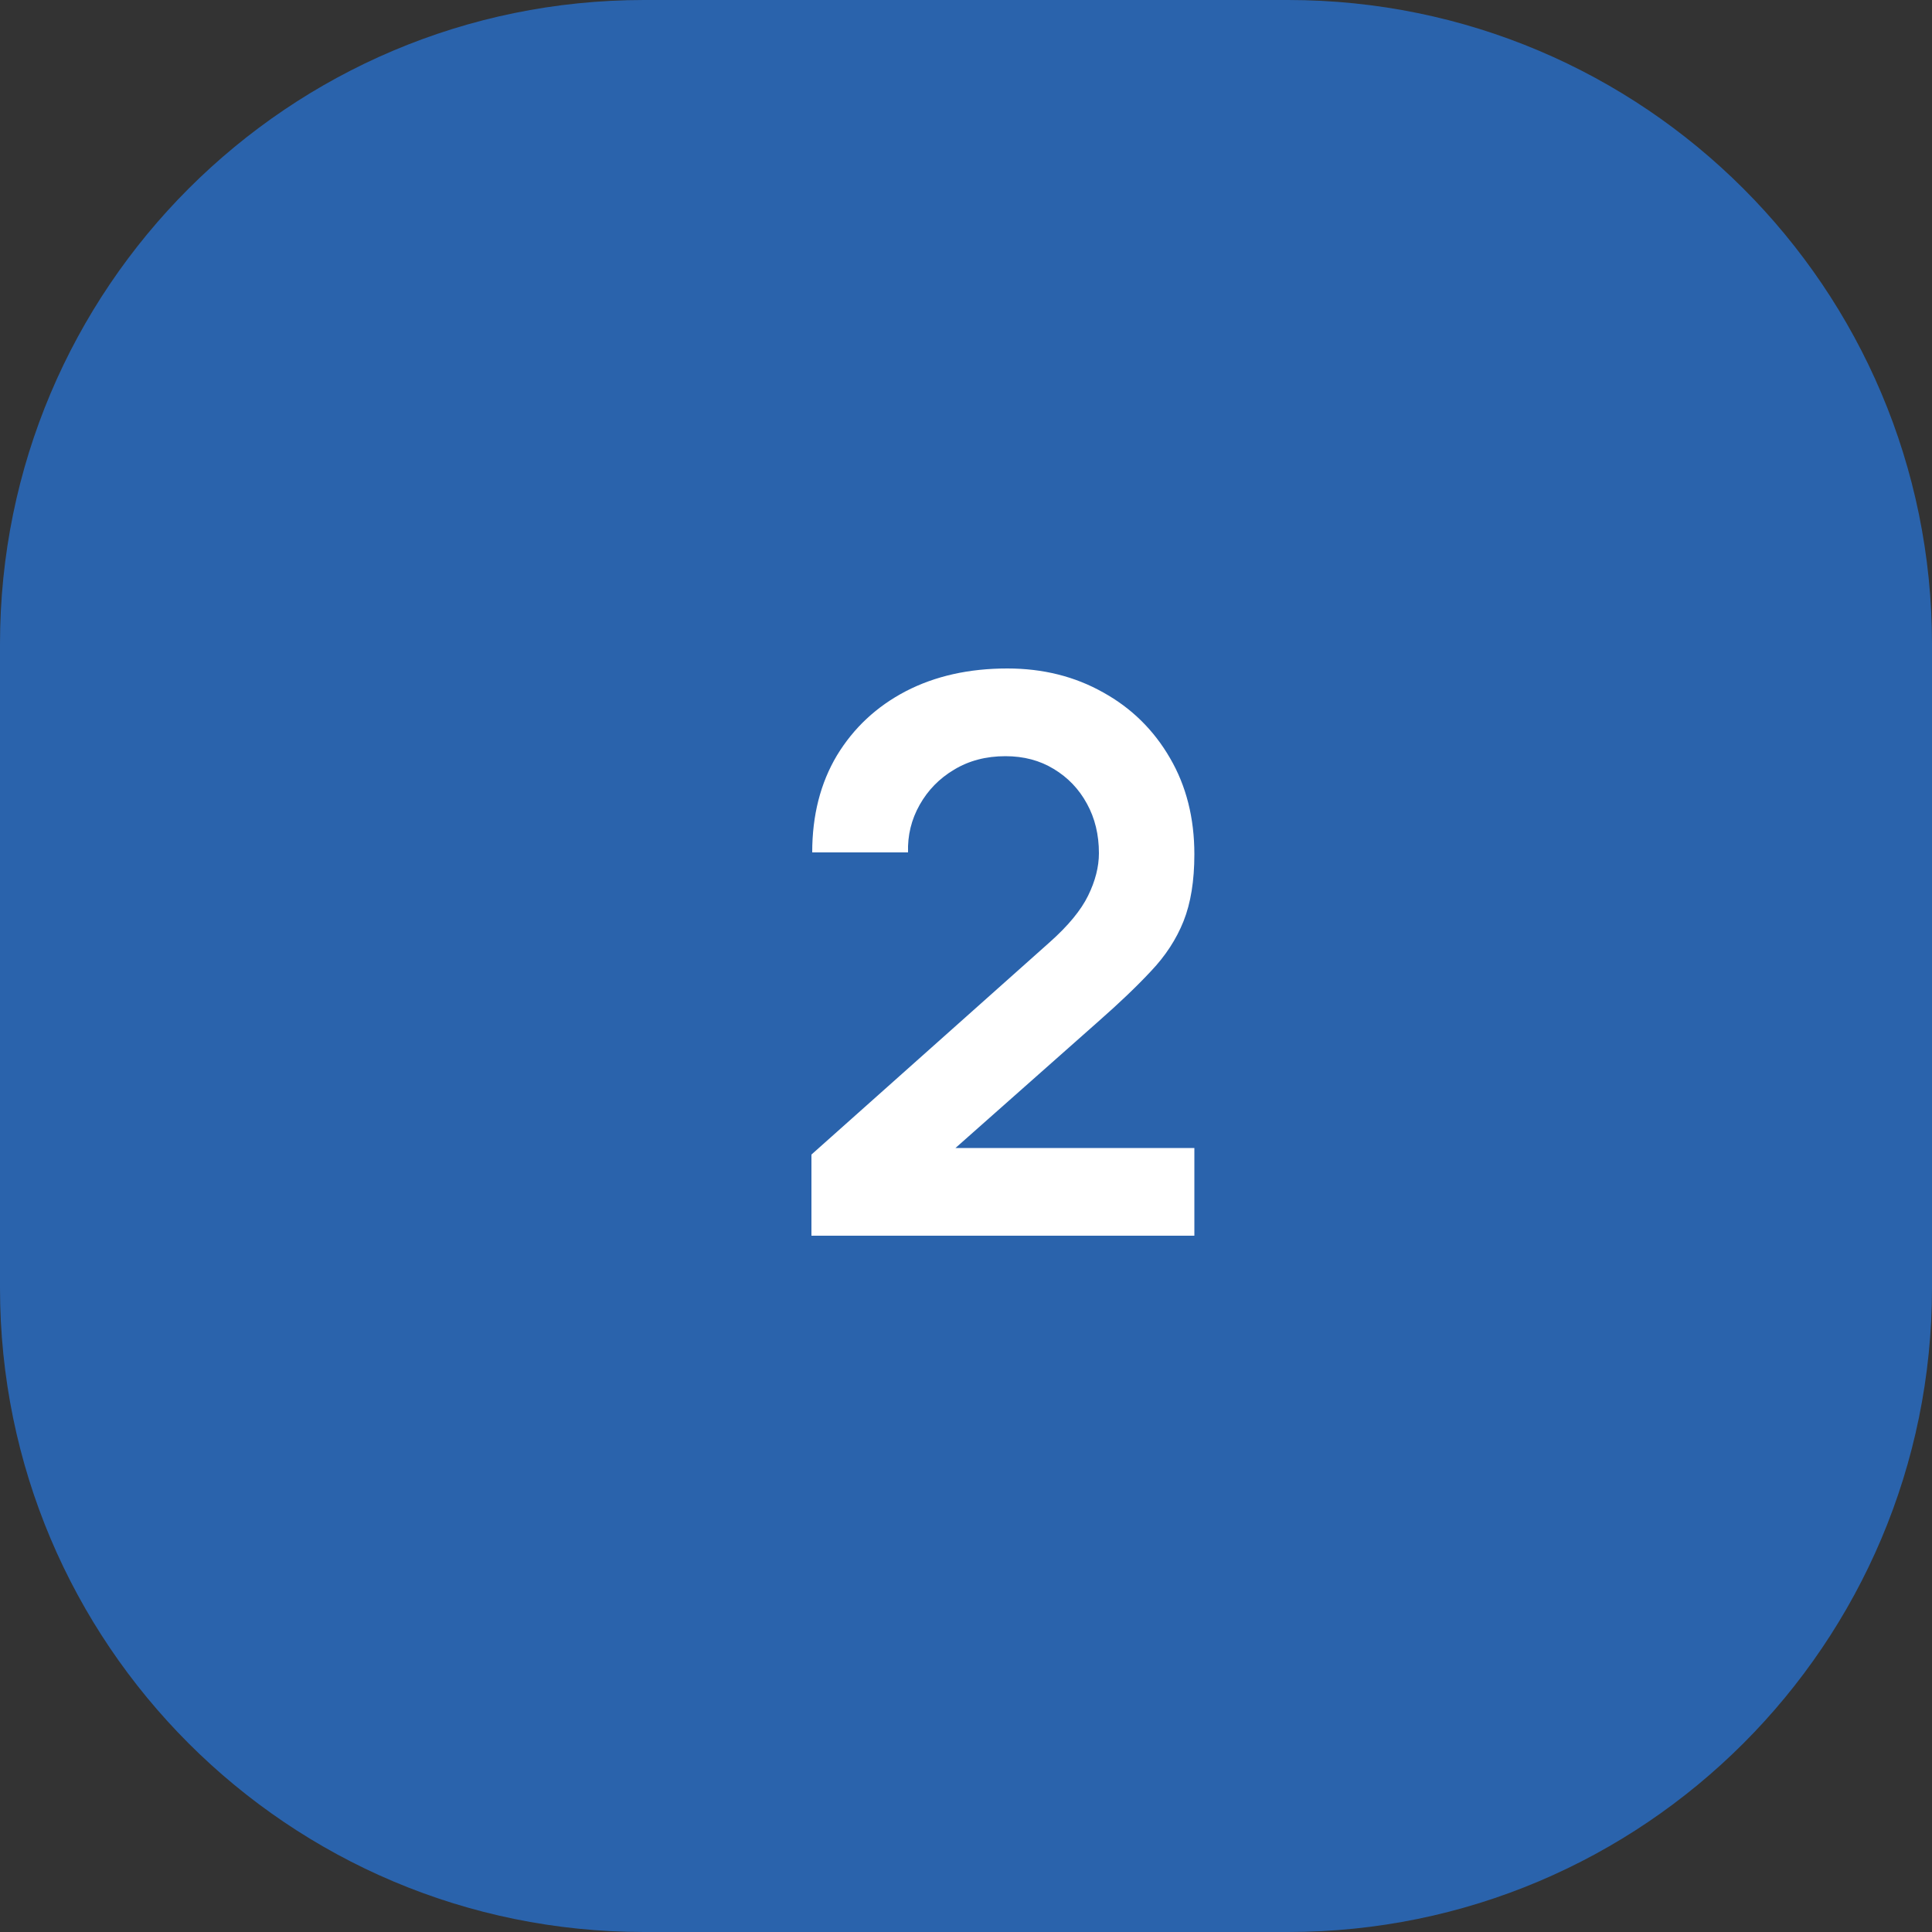
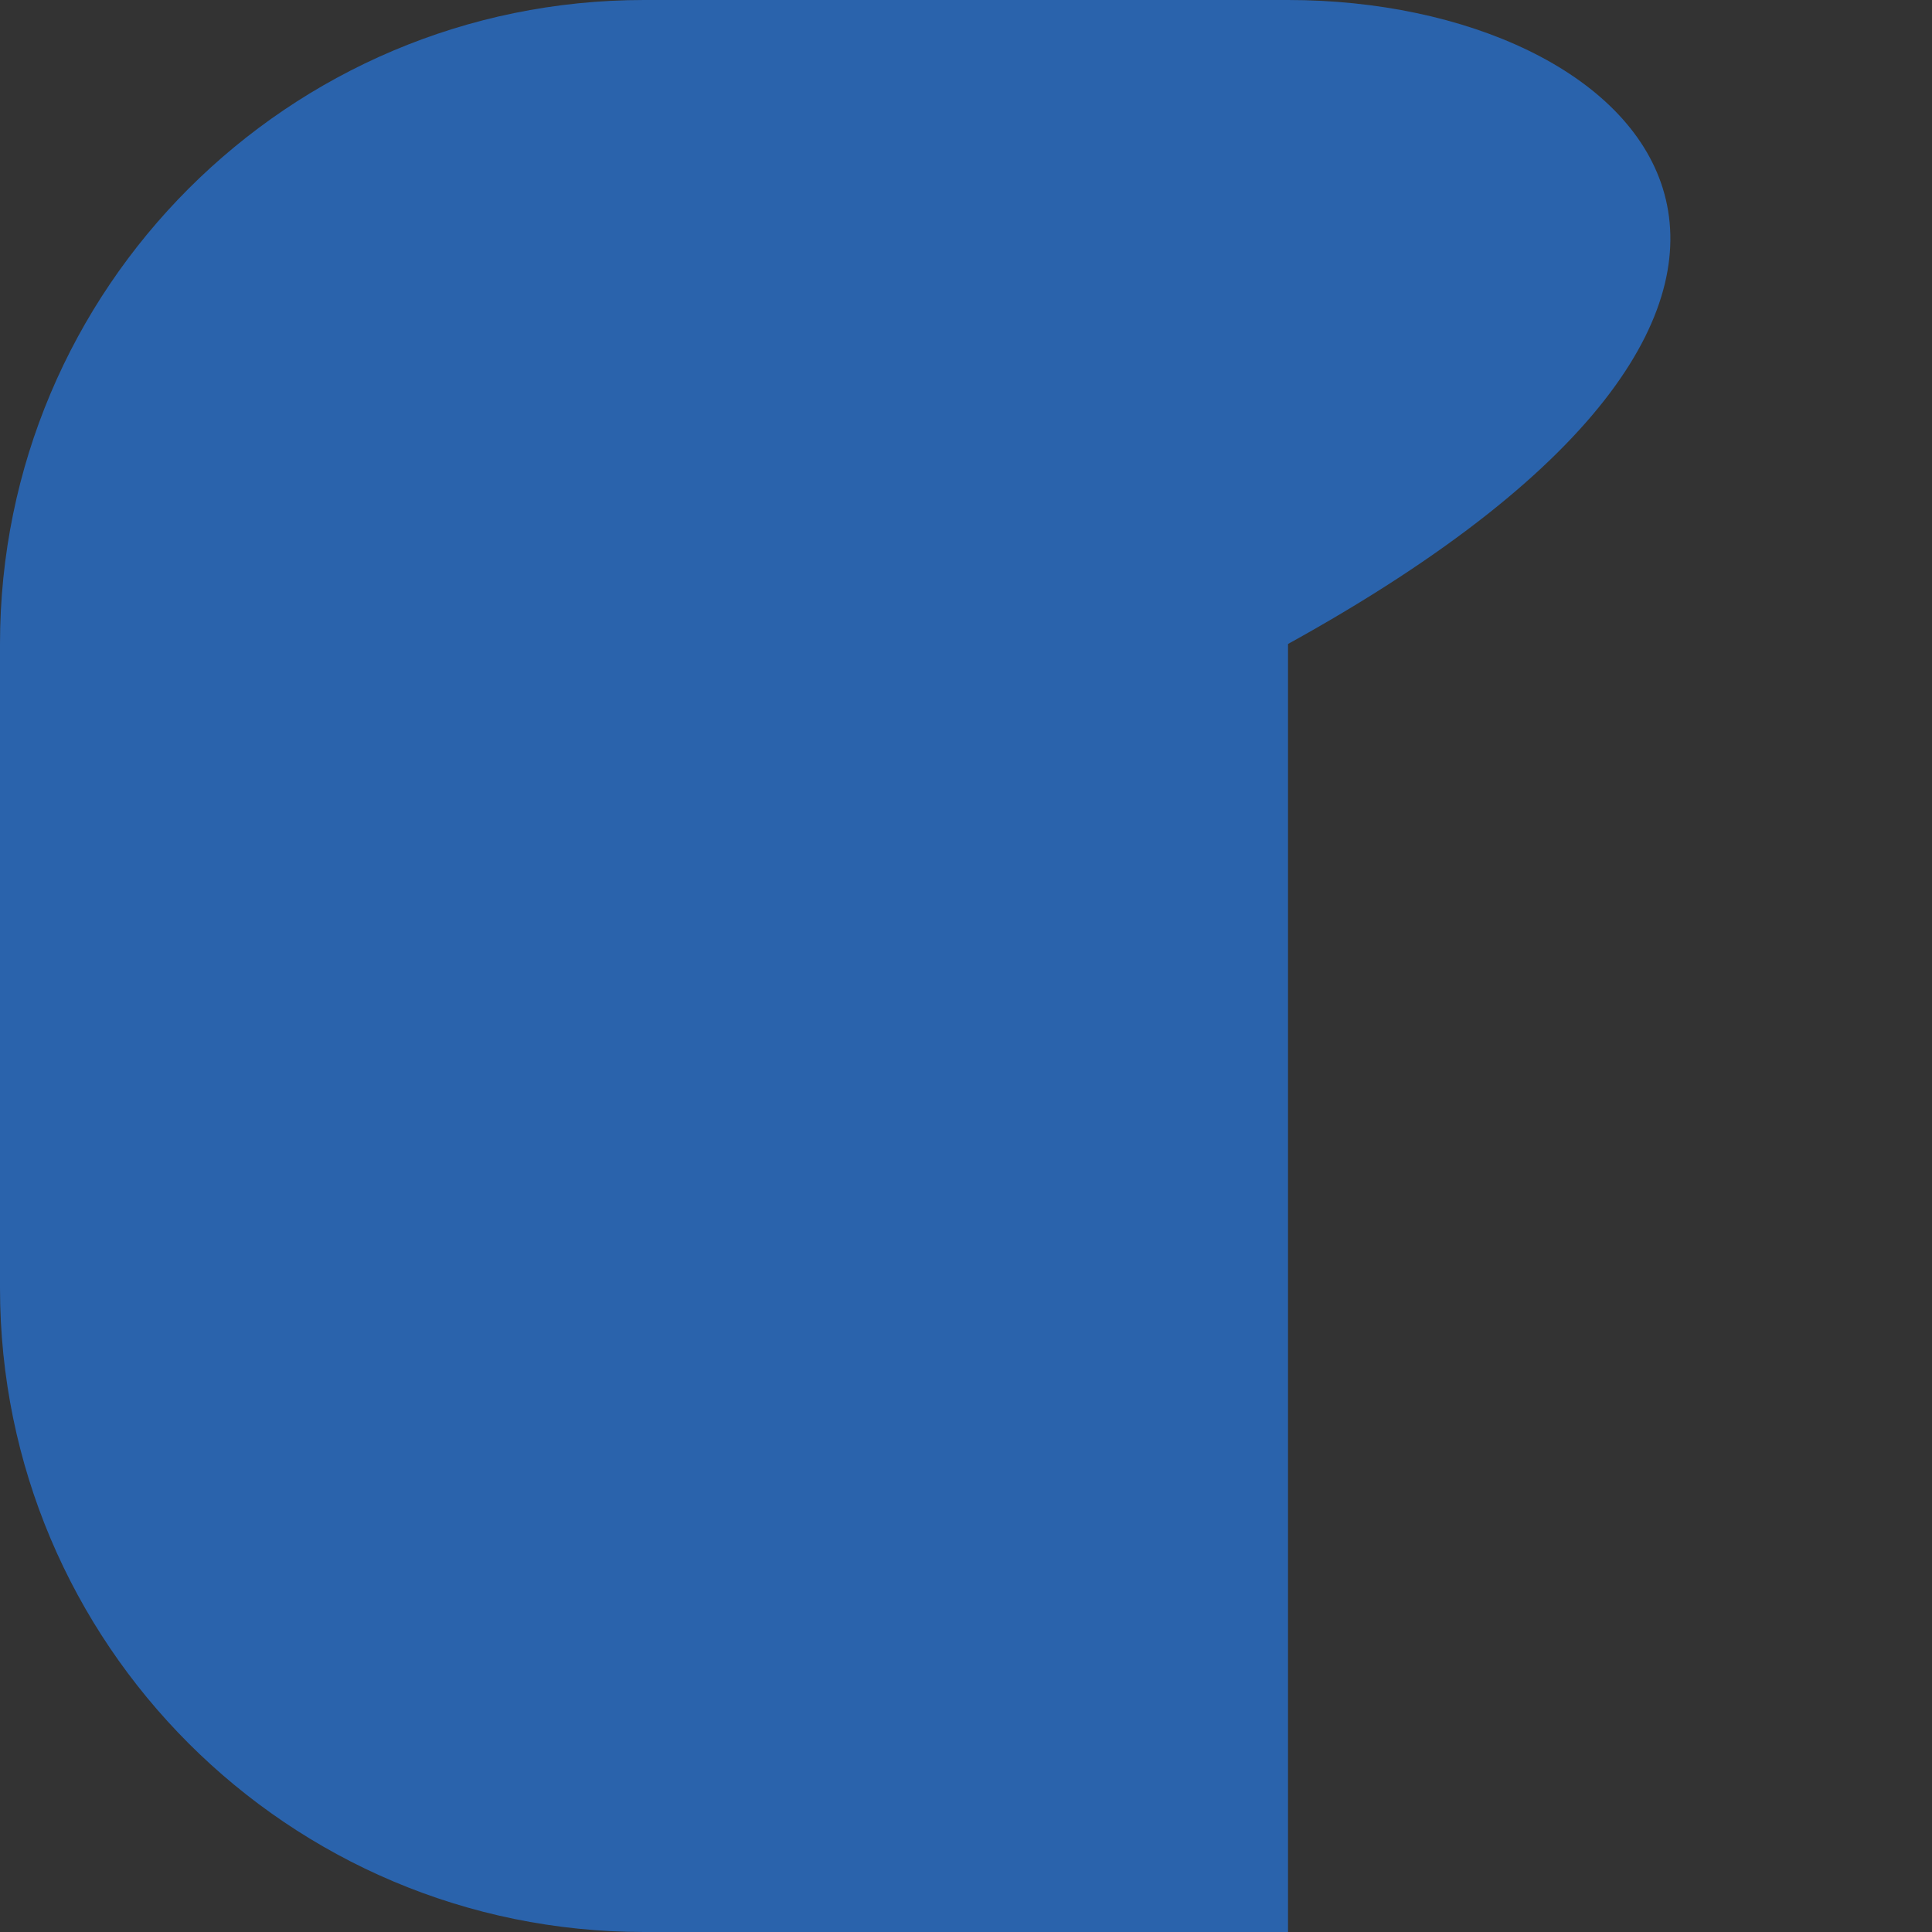
<svg xmlns="http://www.w3.org/2000/svg" width="25" height="25" viewBox="0 0 25 25" fill="none">
  <rect x="0" y="0" width="25" height="25" fill="#333333" stroke="none" />
-   <path d="M16.667 0H8.333C3.731 0 0 3.731 0 8.333V16.667C0 21.269 3.731 25 8.333 25H16.667C21.269 25 25 21.269 25 16.667V8.333C25 3.731 21.269 0 16.667 0Z" fill="#2A63AC" />
-   <path d="M10.5 15.99V14.94L13.58 12.195C13.82 11.982 13.987 11.78 14.08 11.59C14.173 11.4 14.22 11.217 14.22 11.04C14.22 10.8 14.168 10.587 14.065 10.4C13.962 10.21 13.818 10.06 13.635 9.95C13.455 9.84 13.247 9.785 13.01 9.785C12.76 9.785 12.538 9.843 12.345 9.96C12.155 10.073 12.007 10.225 11.9 10.415C11.793 10.605 11.743 10.81 11.75 11.03H10.51C10.51 10.55 10.617 10.132 10.83 9.775C11.047 9.418 11.343 9.142 11.72 8.945C12.1 8.748 12.538 8.65 13.035 8.65C13.495 8.65 13.908 8.753 14.275 8.96C14.642 9.163 14.93 9.447 15.14 9.81C15.35 10.17 15.455 10.585 15.455 11.055C15.455 11.398 15.408 11.687 15.315 11.92C15.222 12.153 15.082 12.368 14.895 12.565C14.712 12.762 14.483 12.98 14.21 13.22L12.025 15.155L11.915 14.855H15.455V15.99H10.5Z" fill="white" />
+   <path d="M16.667 0H8.333C3.731 0 0 3.731 0 8.333V16.667C0 21.269 3.731 25 8.333 25H16.667V8.333C25 3.731 21.269 0 16.667 0Z" fill="#2A63AC" />
</svg>